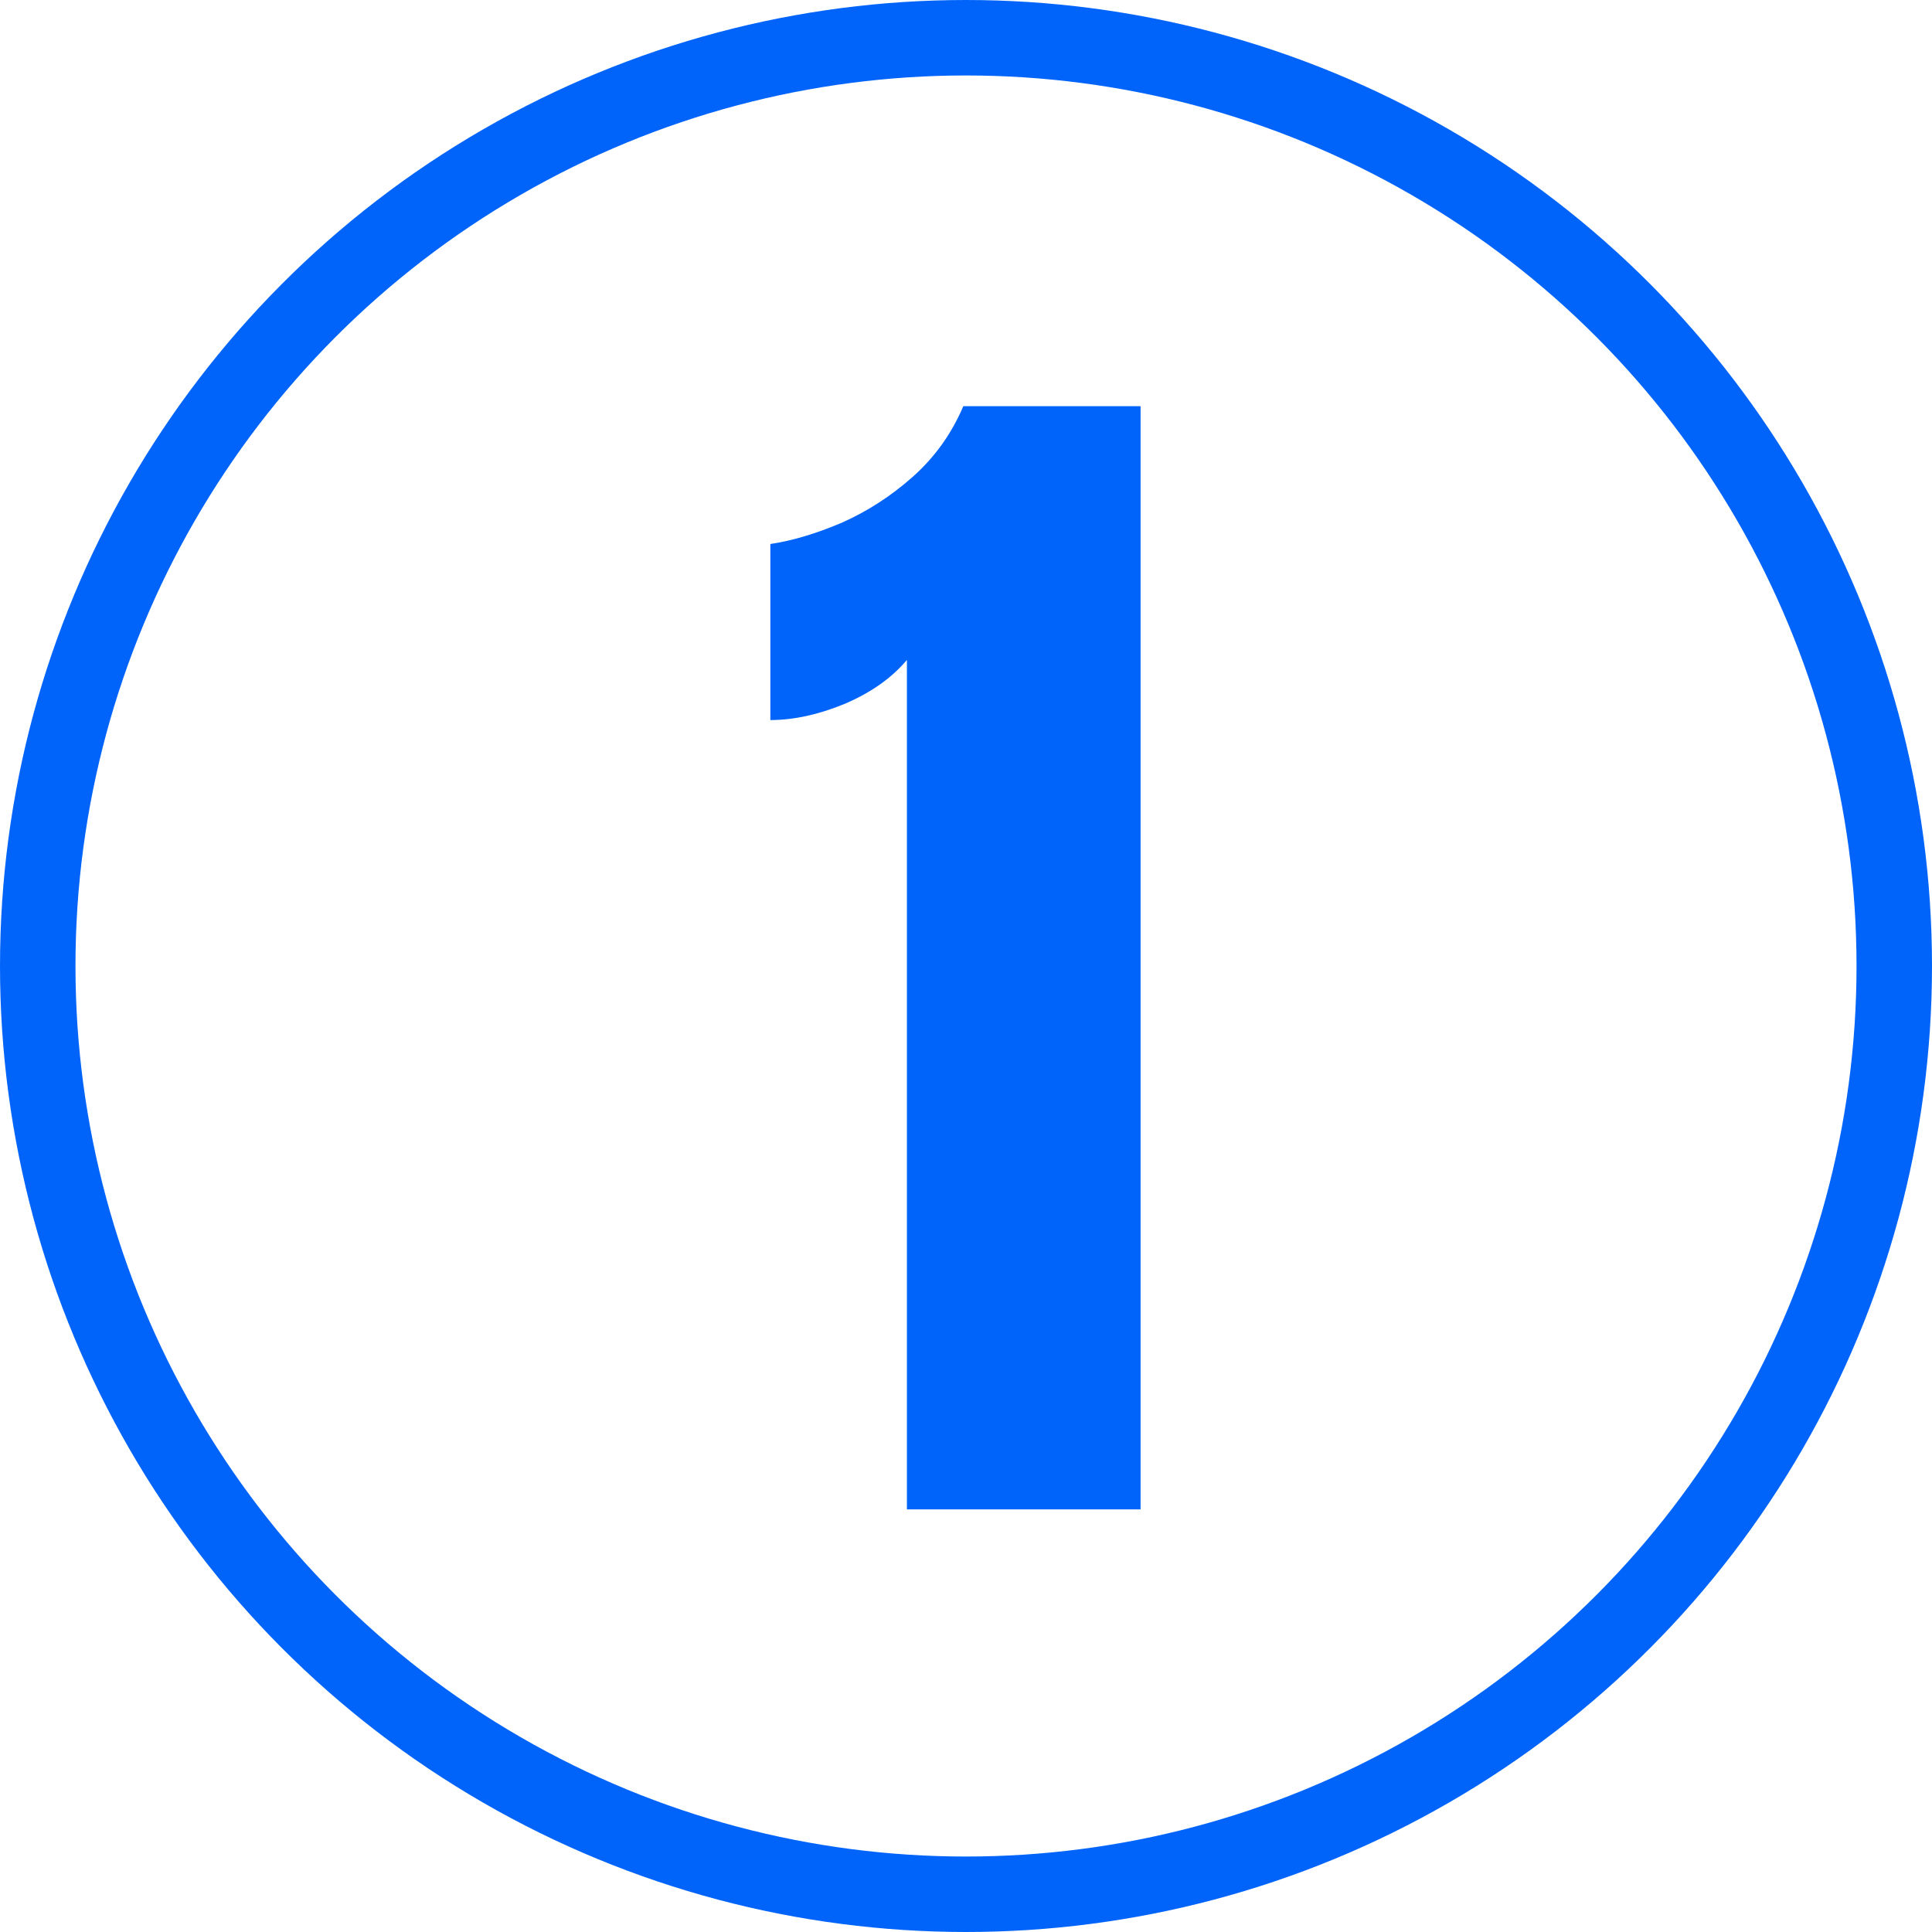
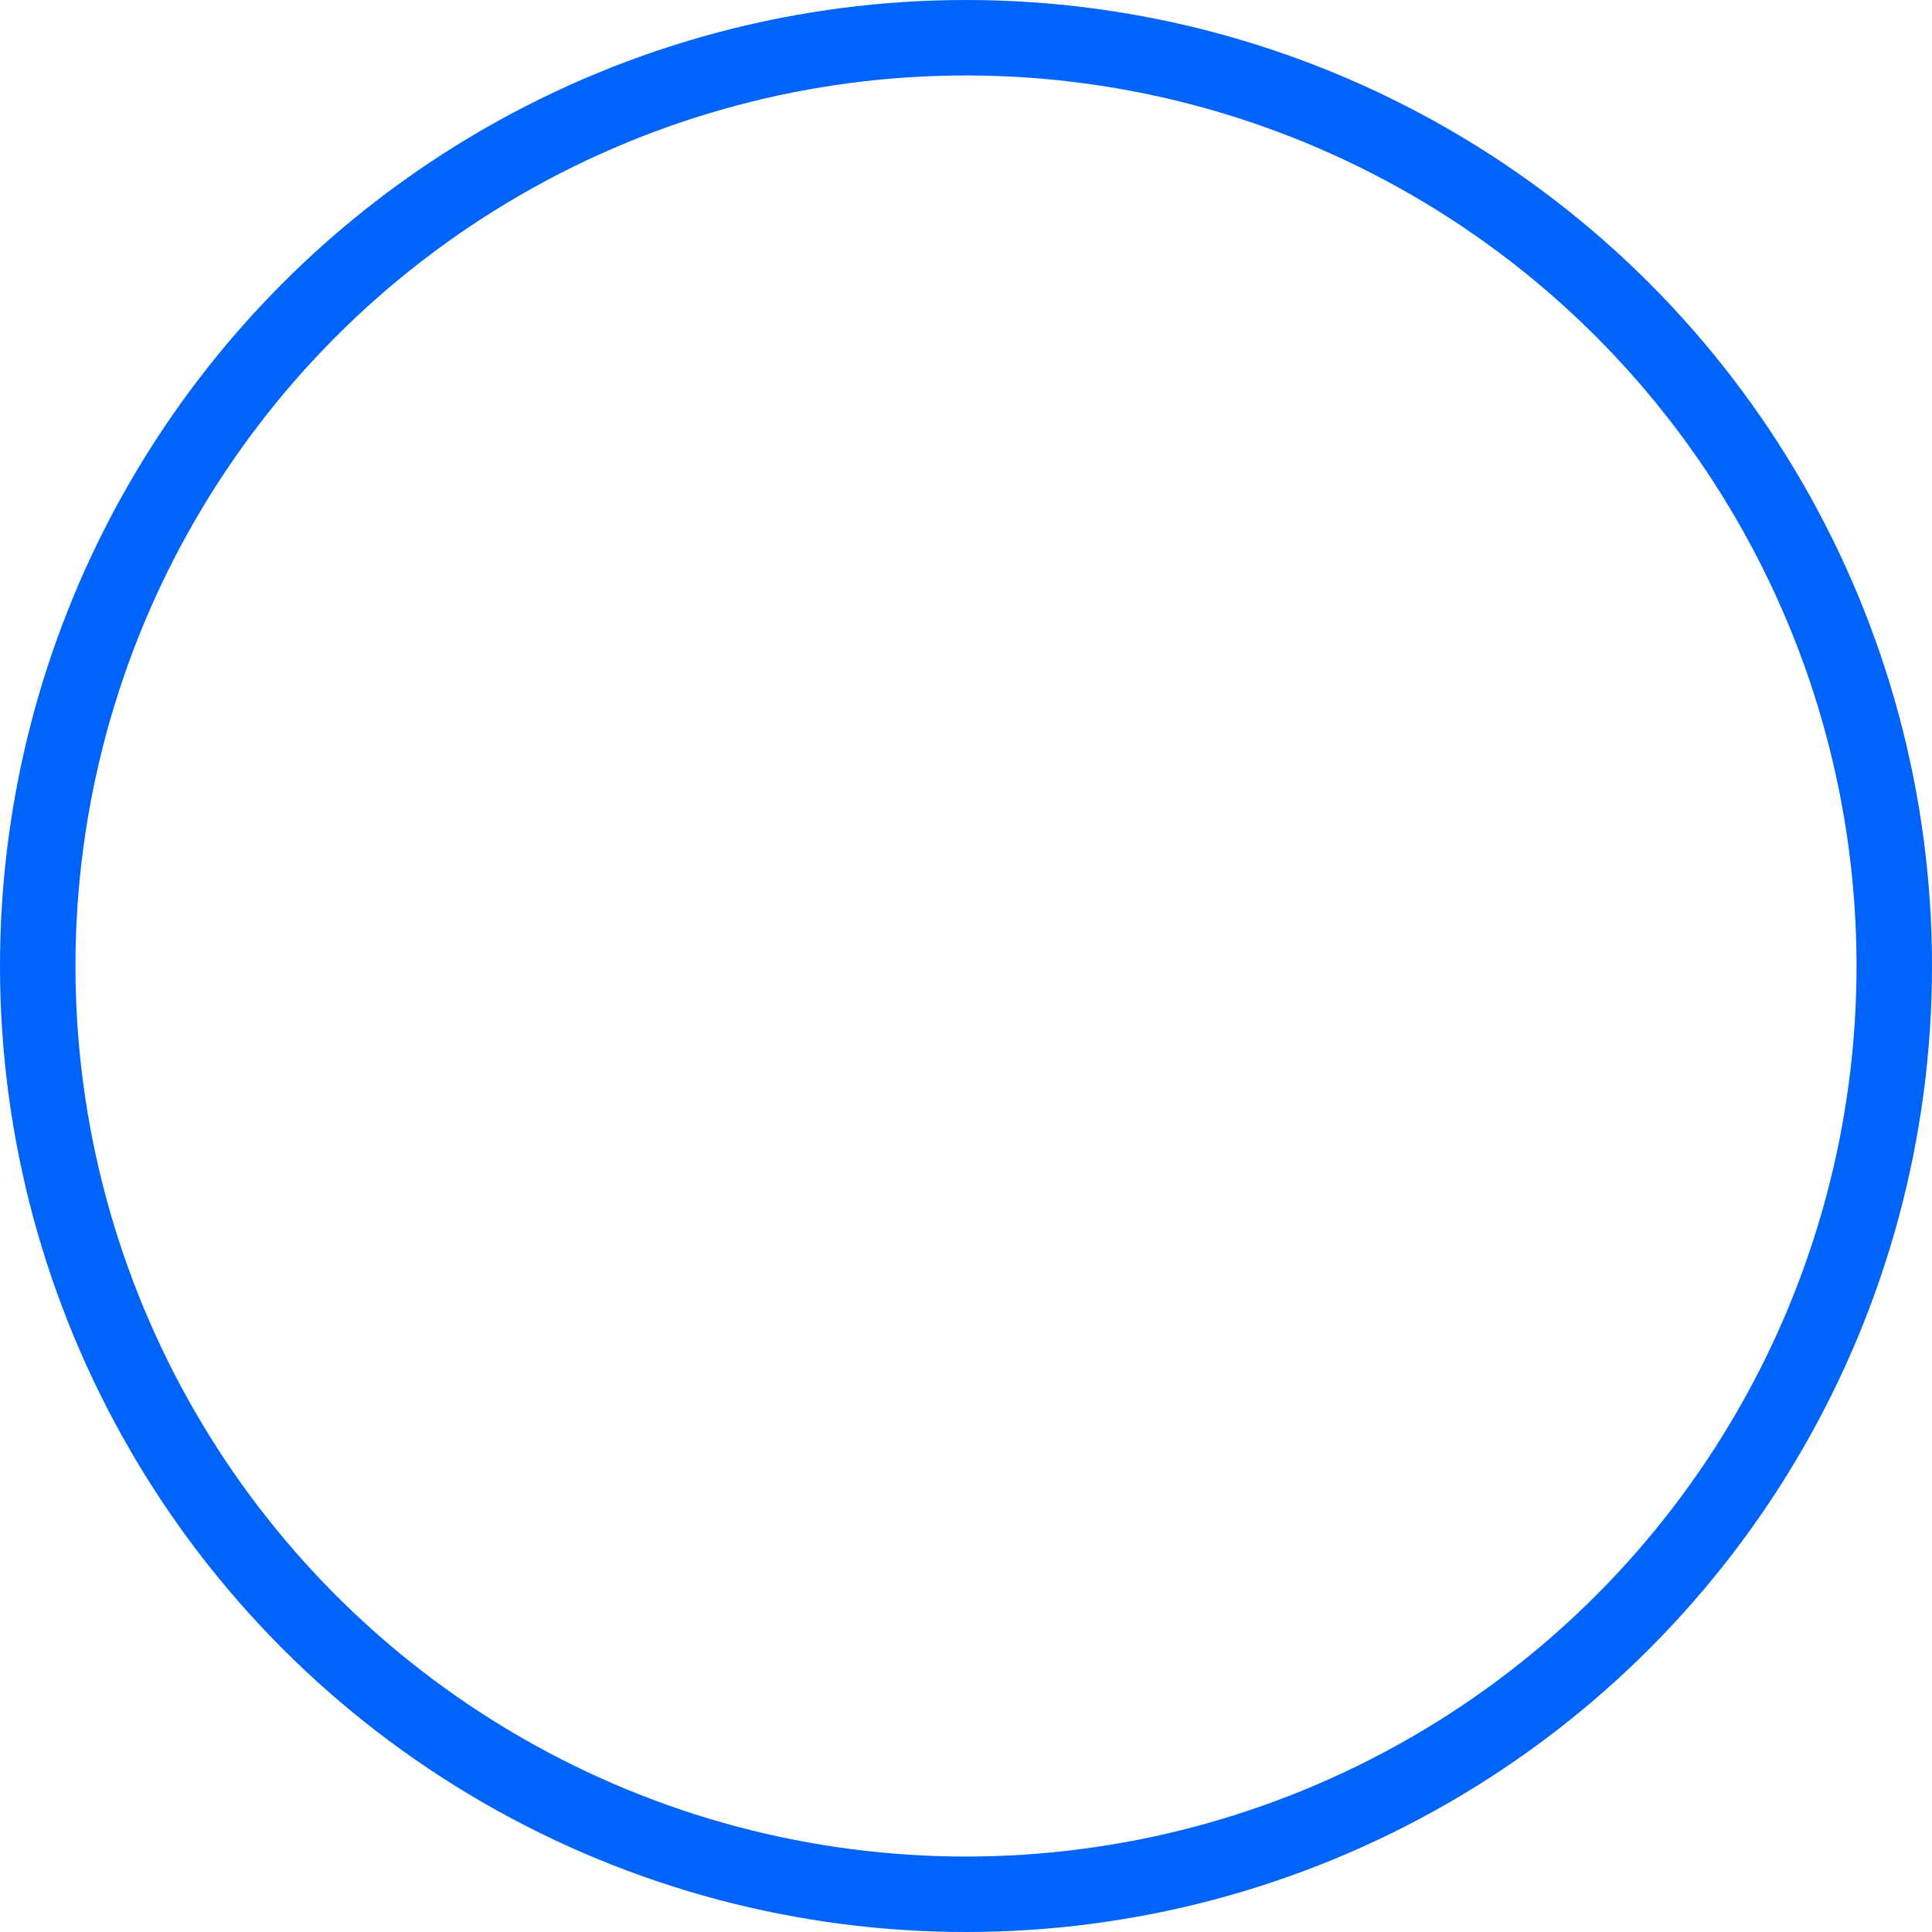
<svg xmlns="http://www.w3.org/2000/svg" width="256" height="256" viewBox="0 0 256 256" fill="none">
  <g clip-path="url(#clip0_105_2)">
    <circle cx="128" cy="128" r="123" stroke="#0064FA" stroke-width="10" />
-     <path d="M120.171 200V87.441C118.179 89.821 115.439 91.758 111.953 93.252C108.467 94.691 105.174 95.41 102.075 95.41V72.085C105.008 71.642 108.162 70.701 111.538 69.263C114.914 67.769 118.04 65.749 120.918 63.203C123.851 60.602 126.092 57.476 127.642 53.823H151.133V200H120.171Z" fill="#0064FA" />
  </g>
  <defs>
    <clipPath id="clip0_105_2">
      <rect width="256" height="256" fill="white" />
    </clipPath>
  </defs>
</svg>